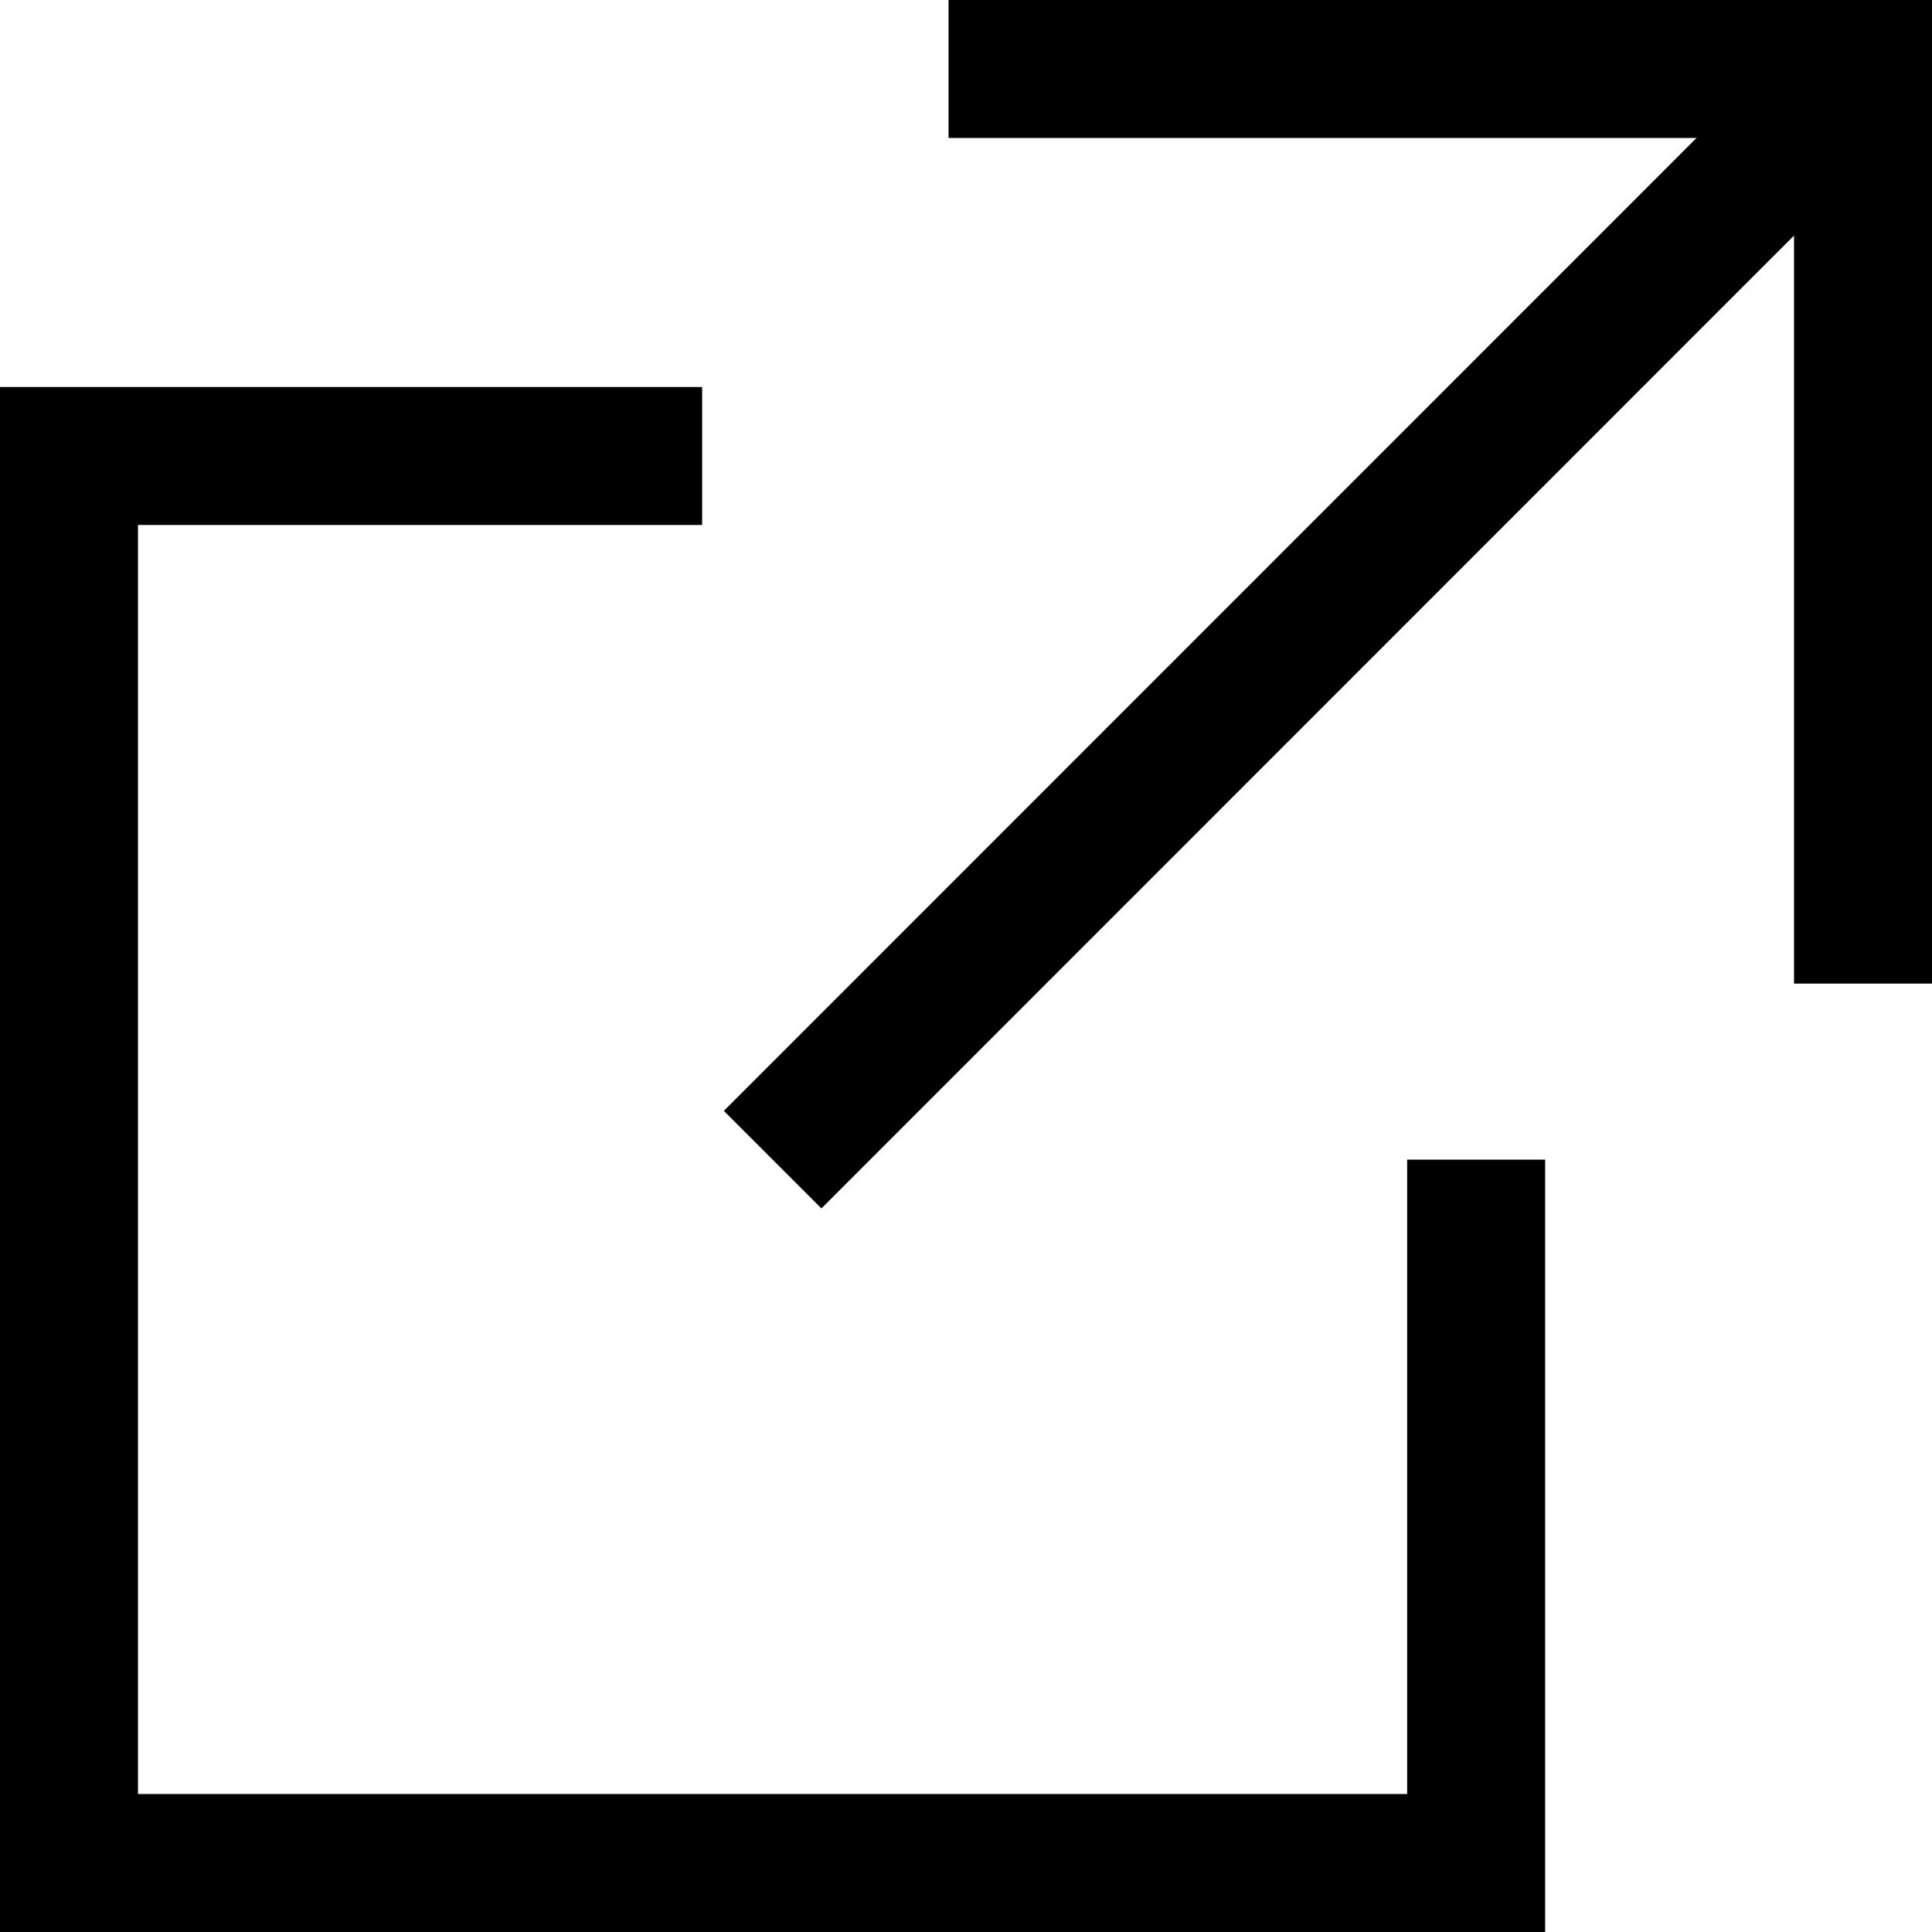
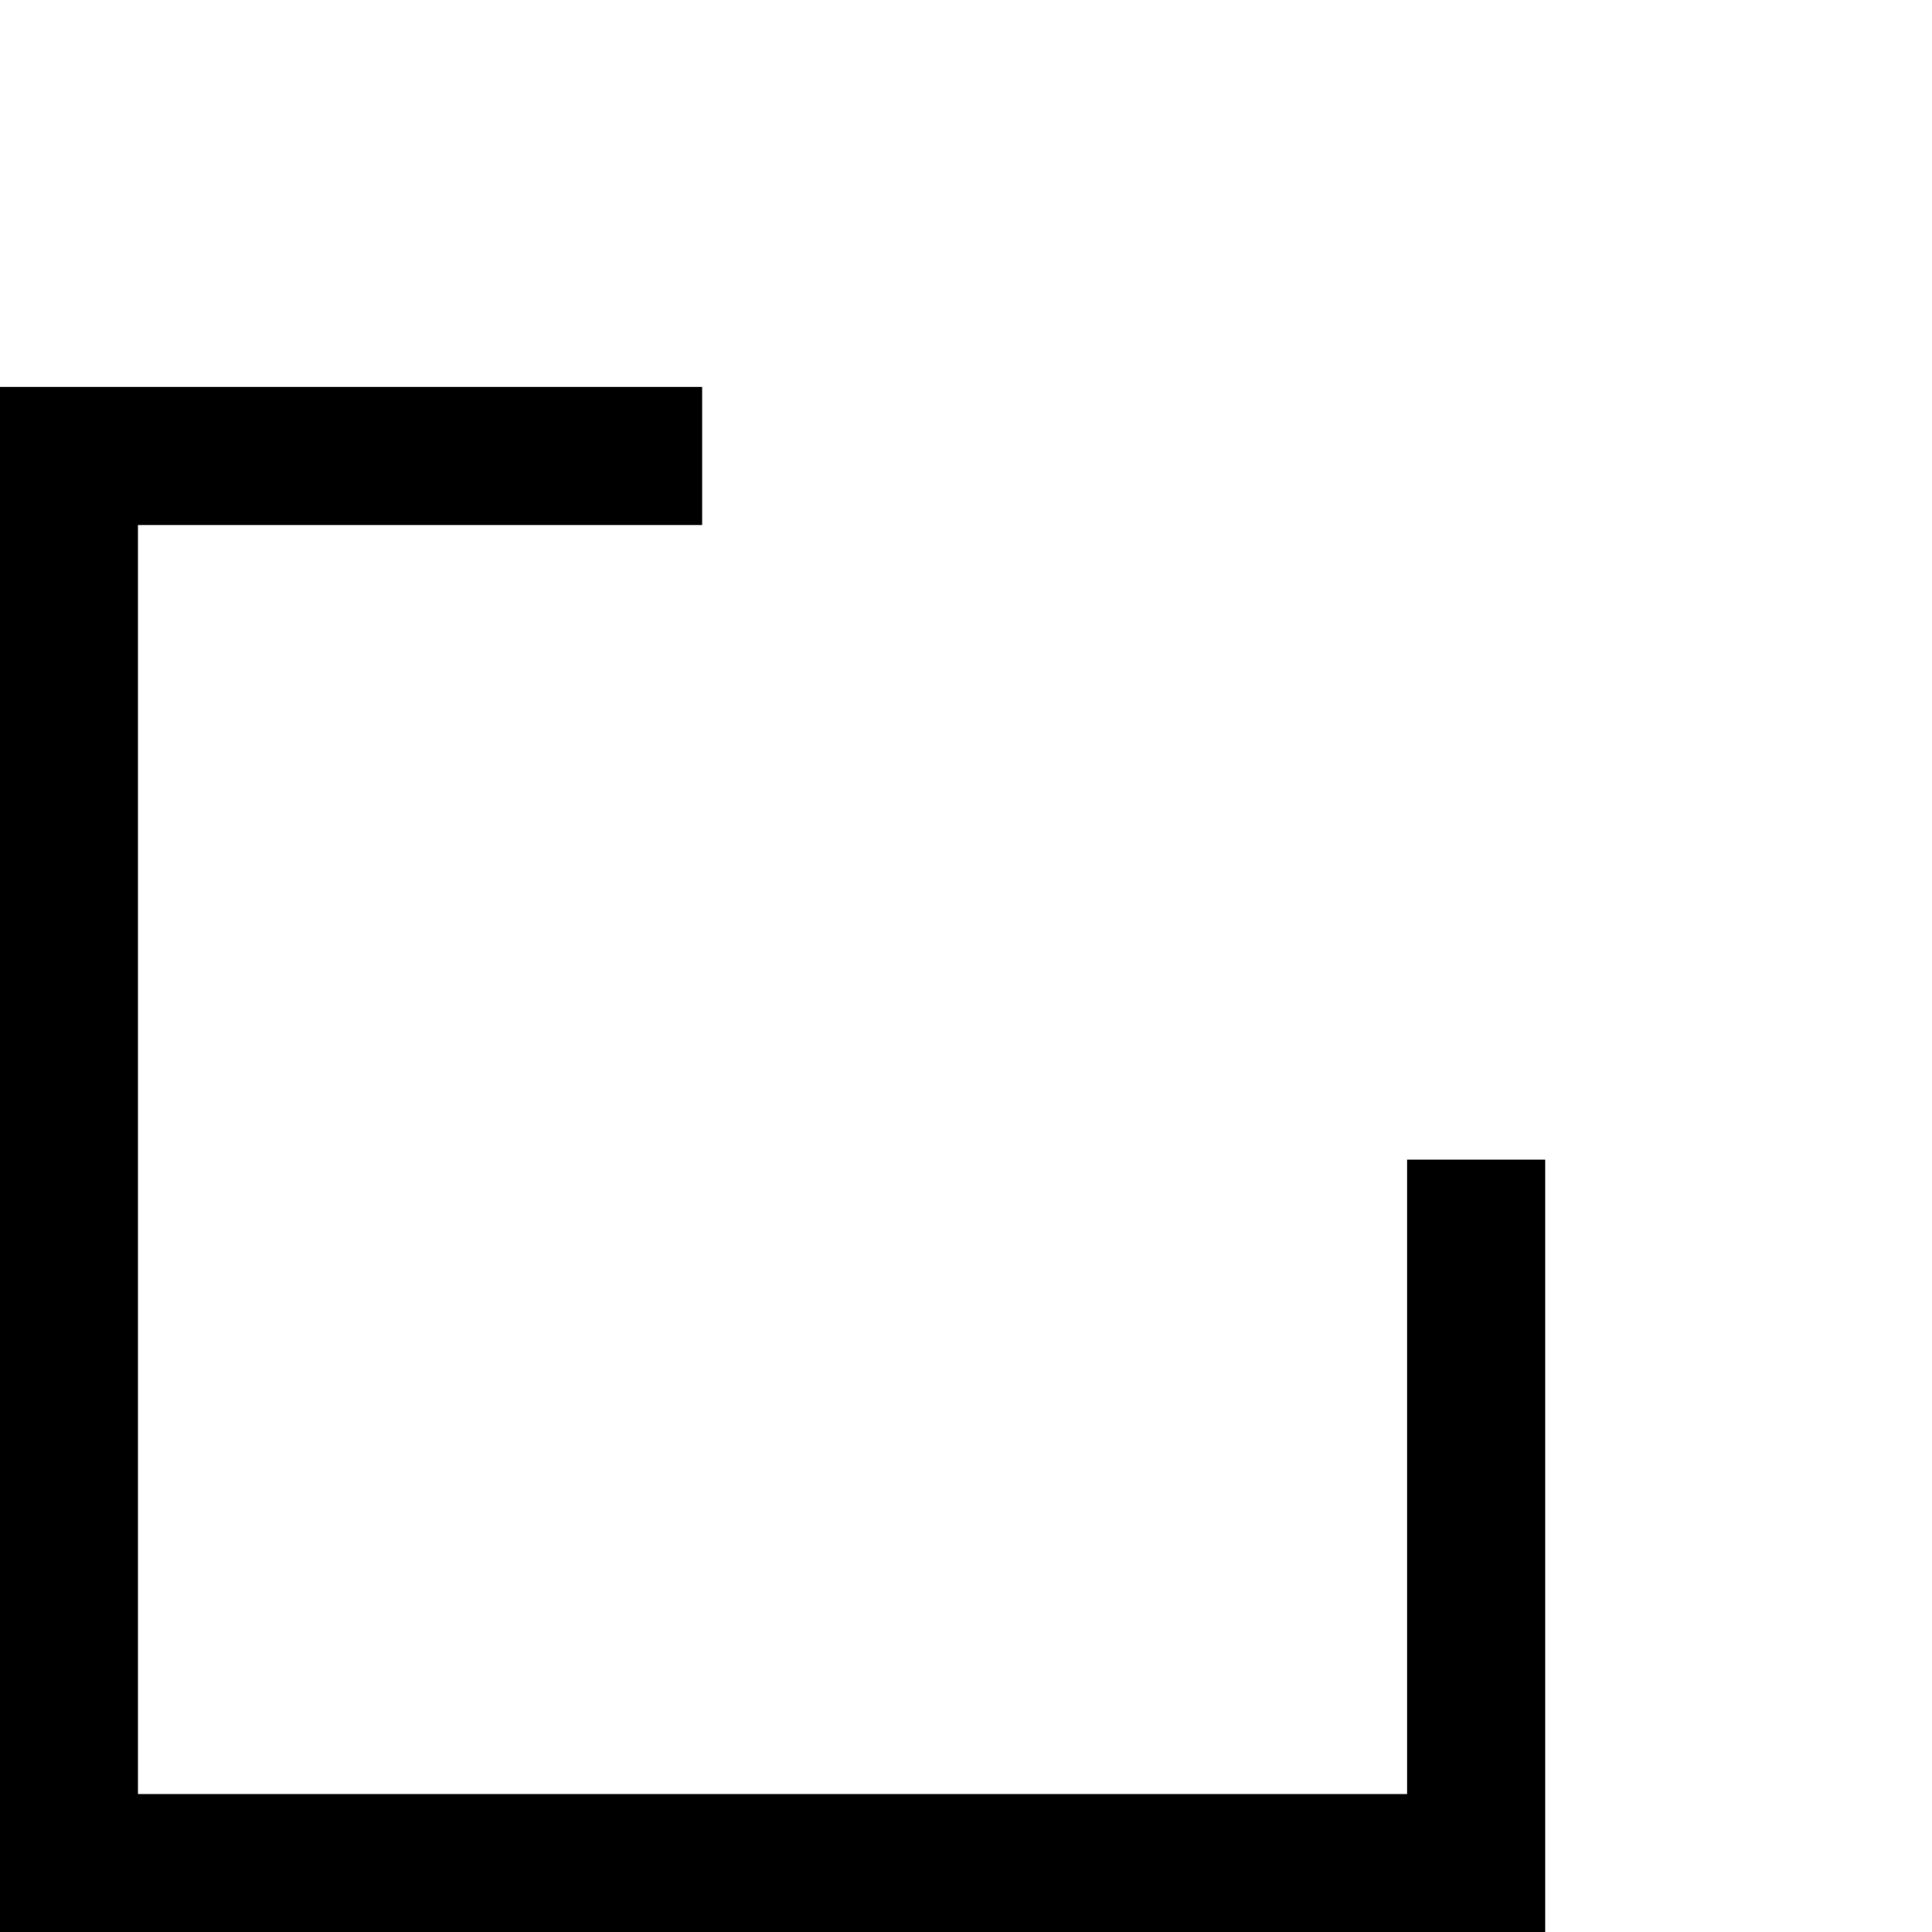
<svg xmlns="http://www.w3.org/2000/svg" id="_レイヤー_2" width="14.003" height="14.003" viewBox="0 0 14.003 14.003">
  <defs>
    <style>.cls-1{fill:none;stroke:#000;stroke-miterlimit:10;}</style>
  </defs>
  <g id="header">
    <polyline class="cls-1" points="5.089 3.305 .5 3.305 .5 13.503 10.699 13.503 10.699 8.405" />
-     <line class="cls-1" x1="5.6" y1="8.405" x2="13.503" y2=".5" />
-     <polyline class="cls-1" points="13.503 7.129 13.503 .5 6.875 .5" />
  </g>
</svg>